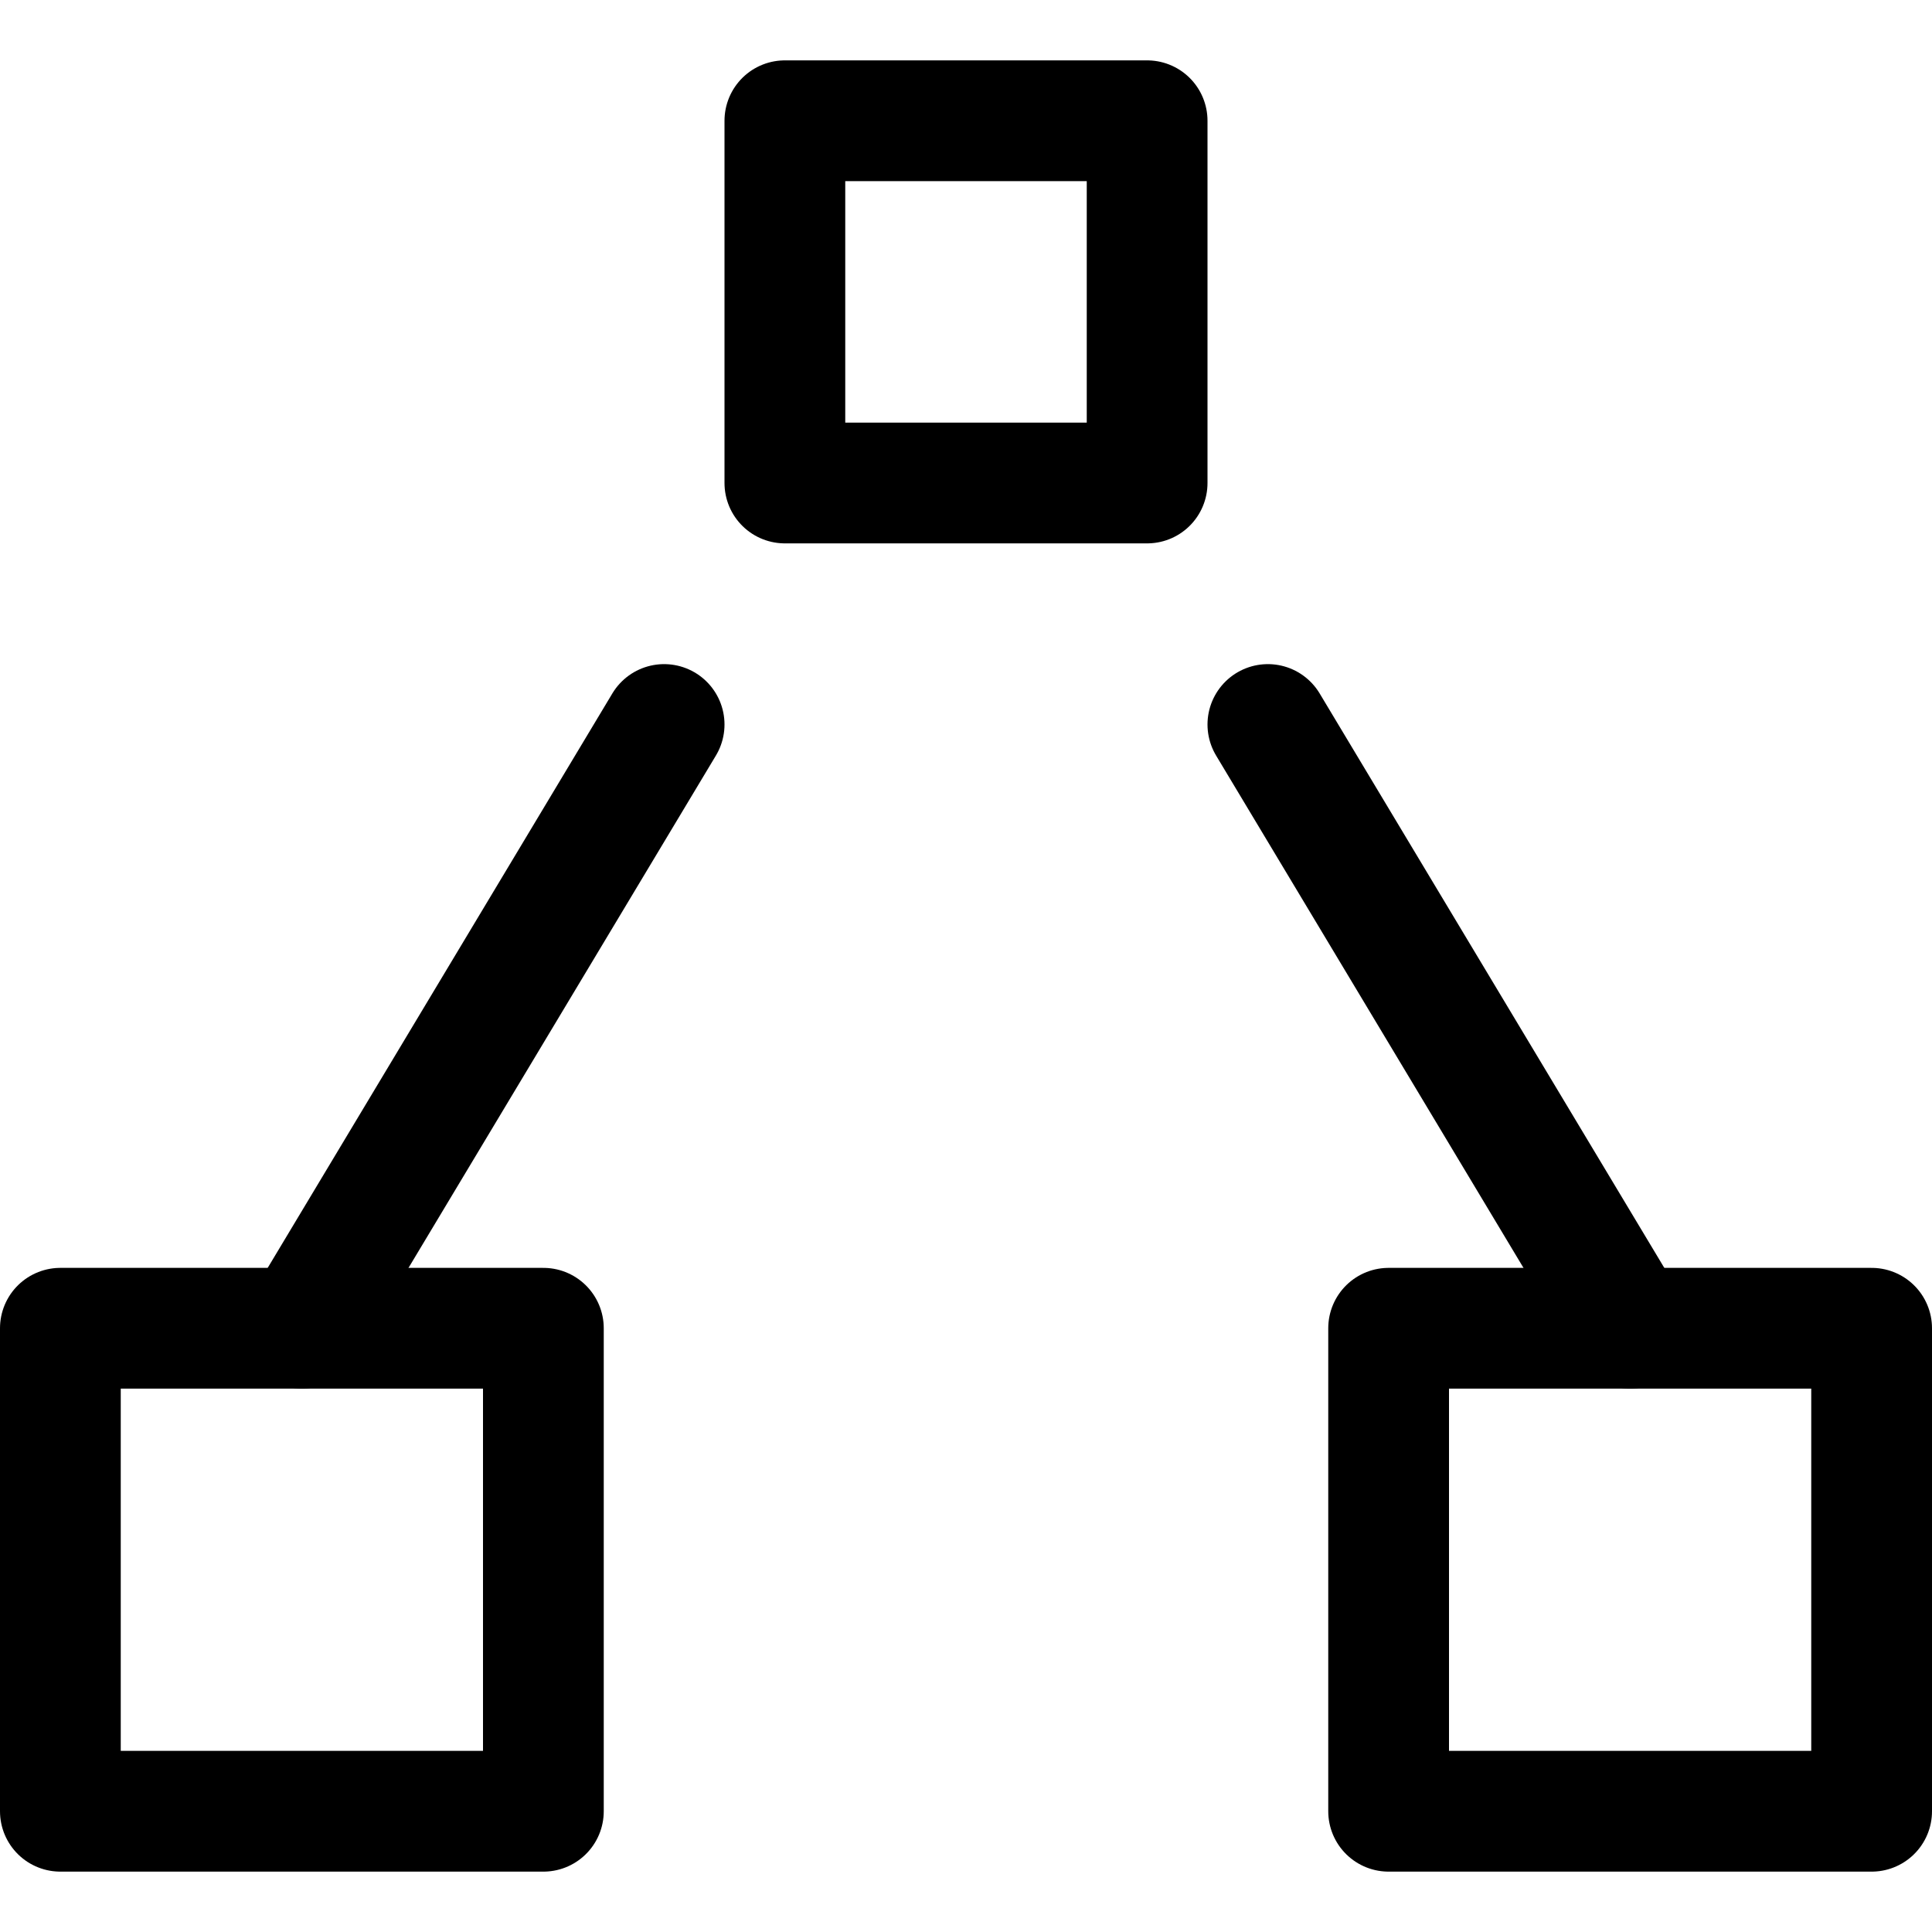
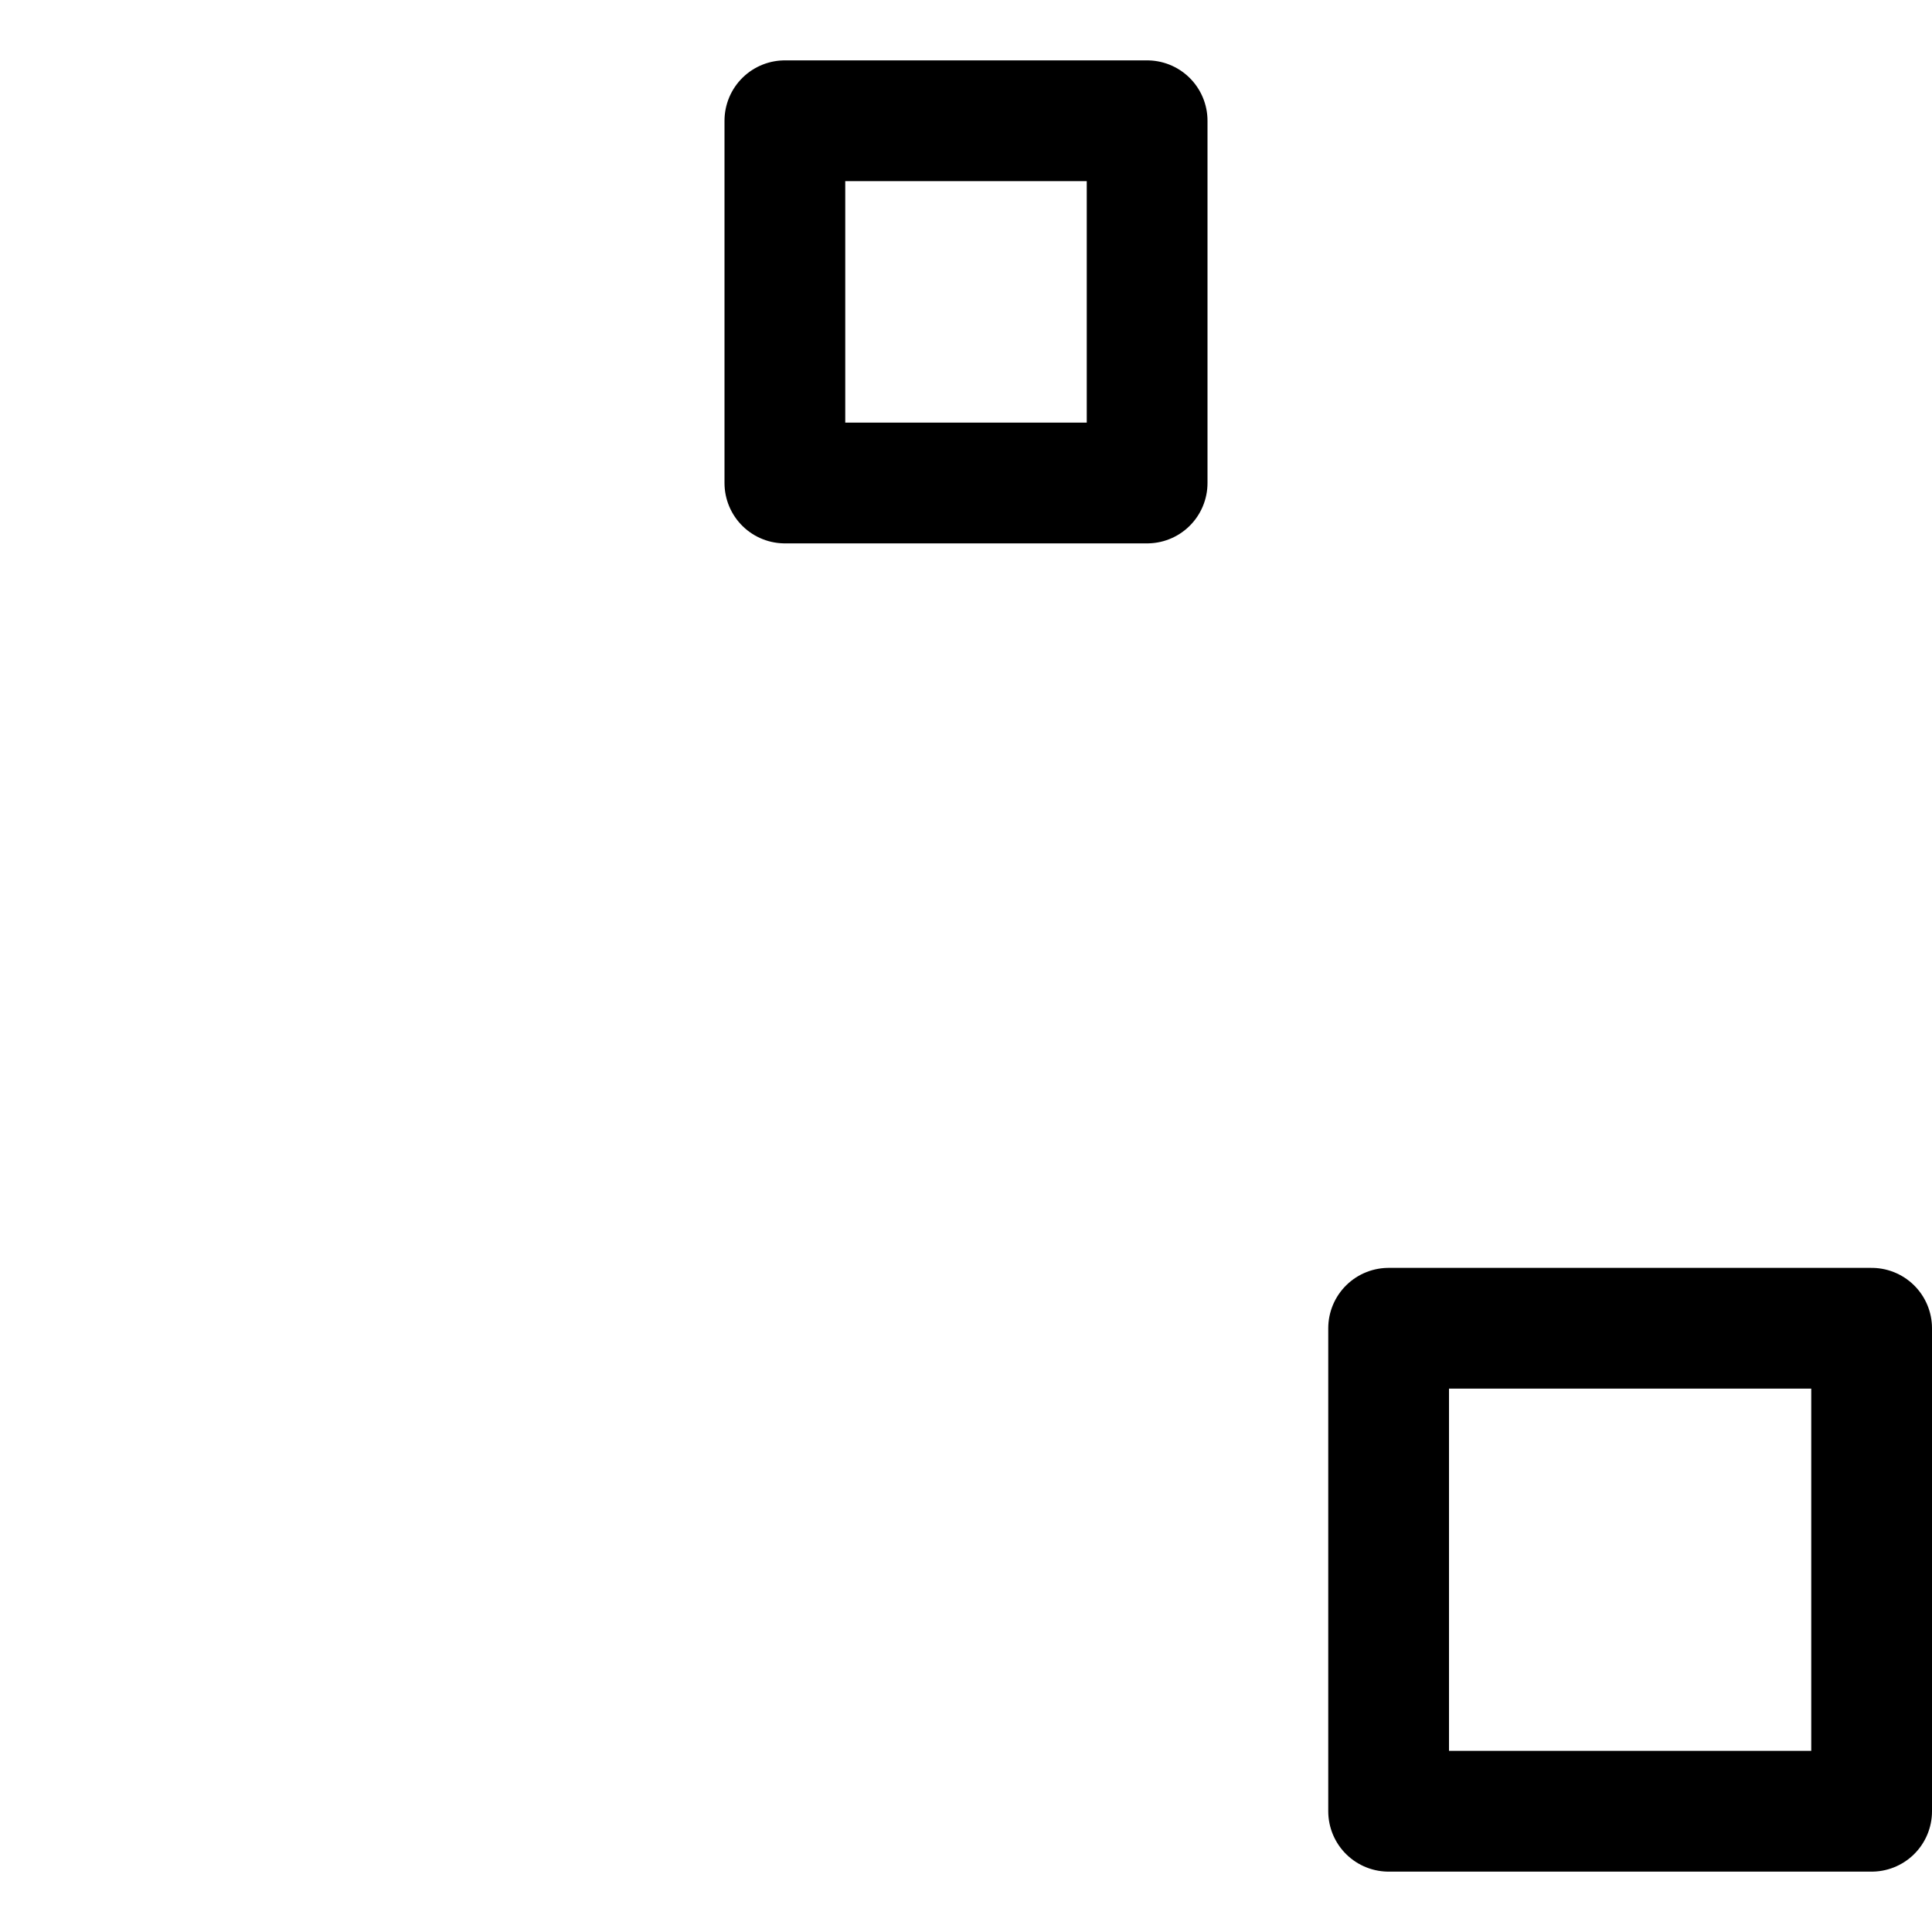
<svg xmlns="http://www.w3.org/2000/svg" width="16" height="16" viewBox="0 0 16 16" fill="none">
-   <path d="M5.5 6L2.5 11" stroke="black" stroke-linecap="round" stroke-linejoin="round" />
-   <path d="M10.5 6L13.5 11" stroke="black" stroke-linecap="round" stroke-linejoin="round" />
-   <path d="M4.5 11H0.5V15H4.5V11Z" stroke="black" stroke-linecap="round" stroke-linejoin="round" />
  <path d="M15.5 11H11.5V15H15.5V11Z" stroke="black" stroke-linecap="round" stroke-linejoin="round" />
  <path d="M9.5 1H6.5V4H9.5V1Z" stroke="black" stroke-linecap="round" stroke-linejoin="round" />
</svg>